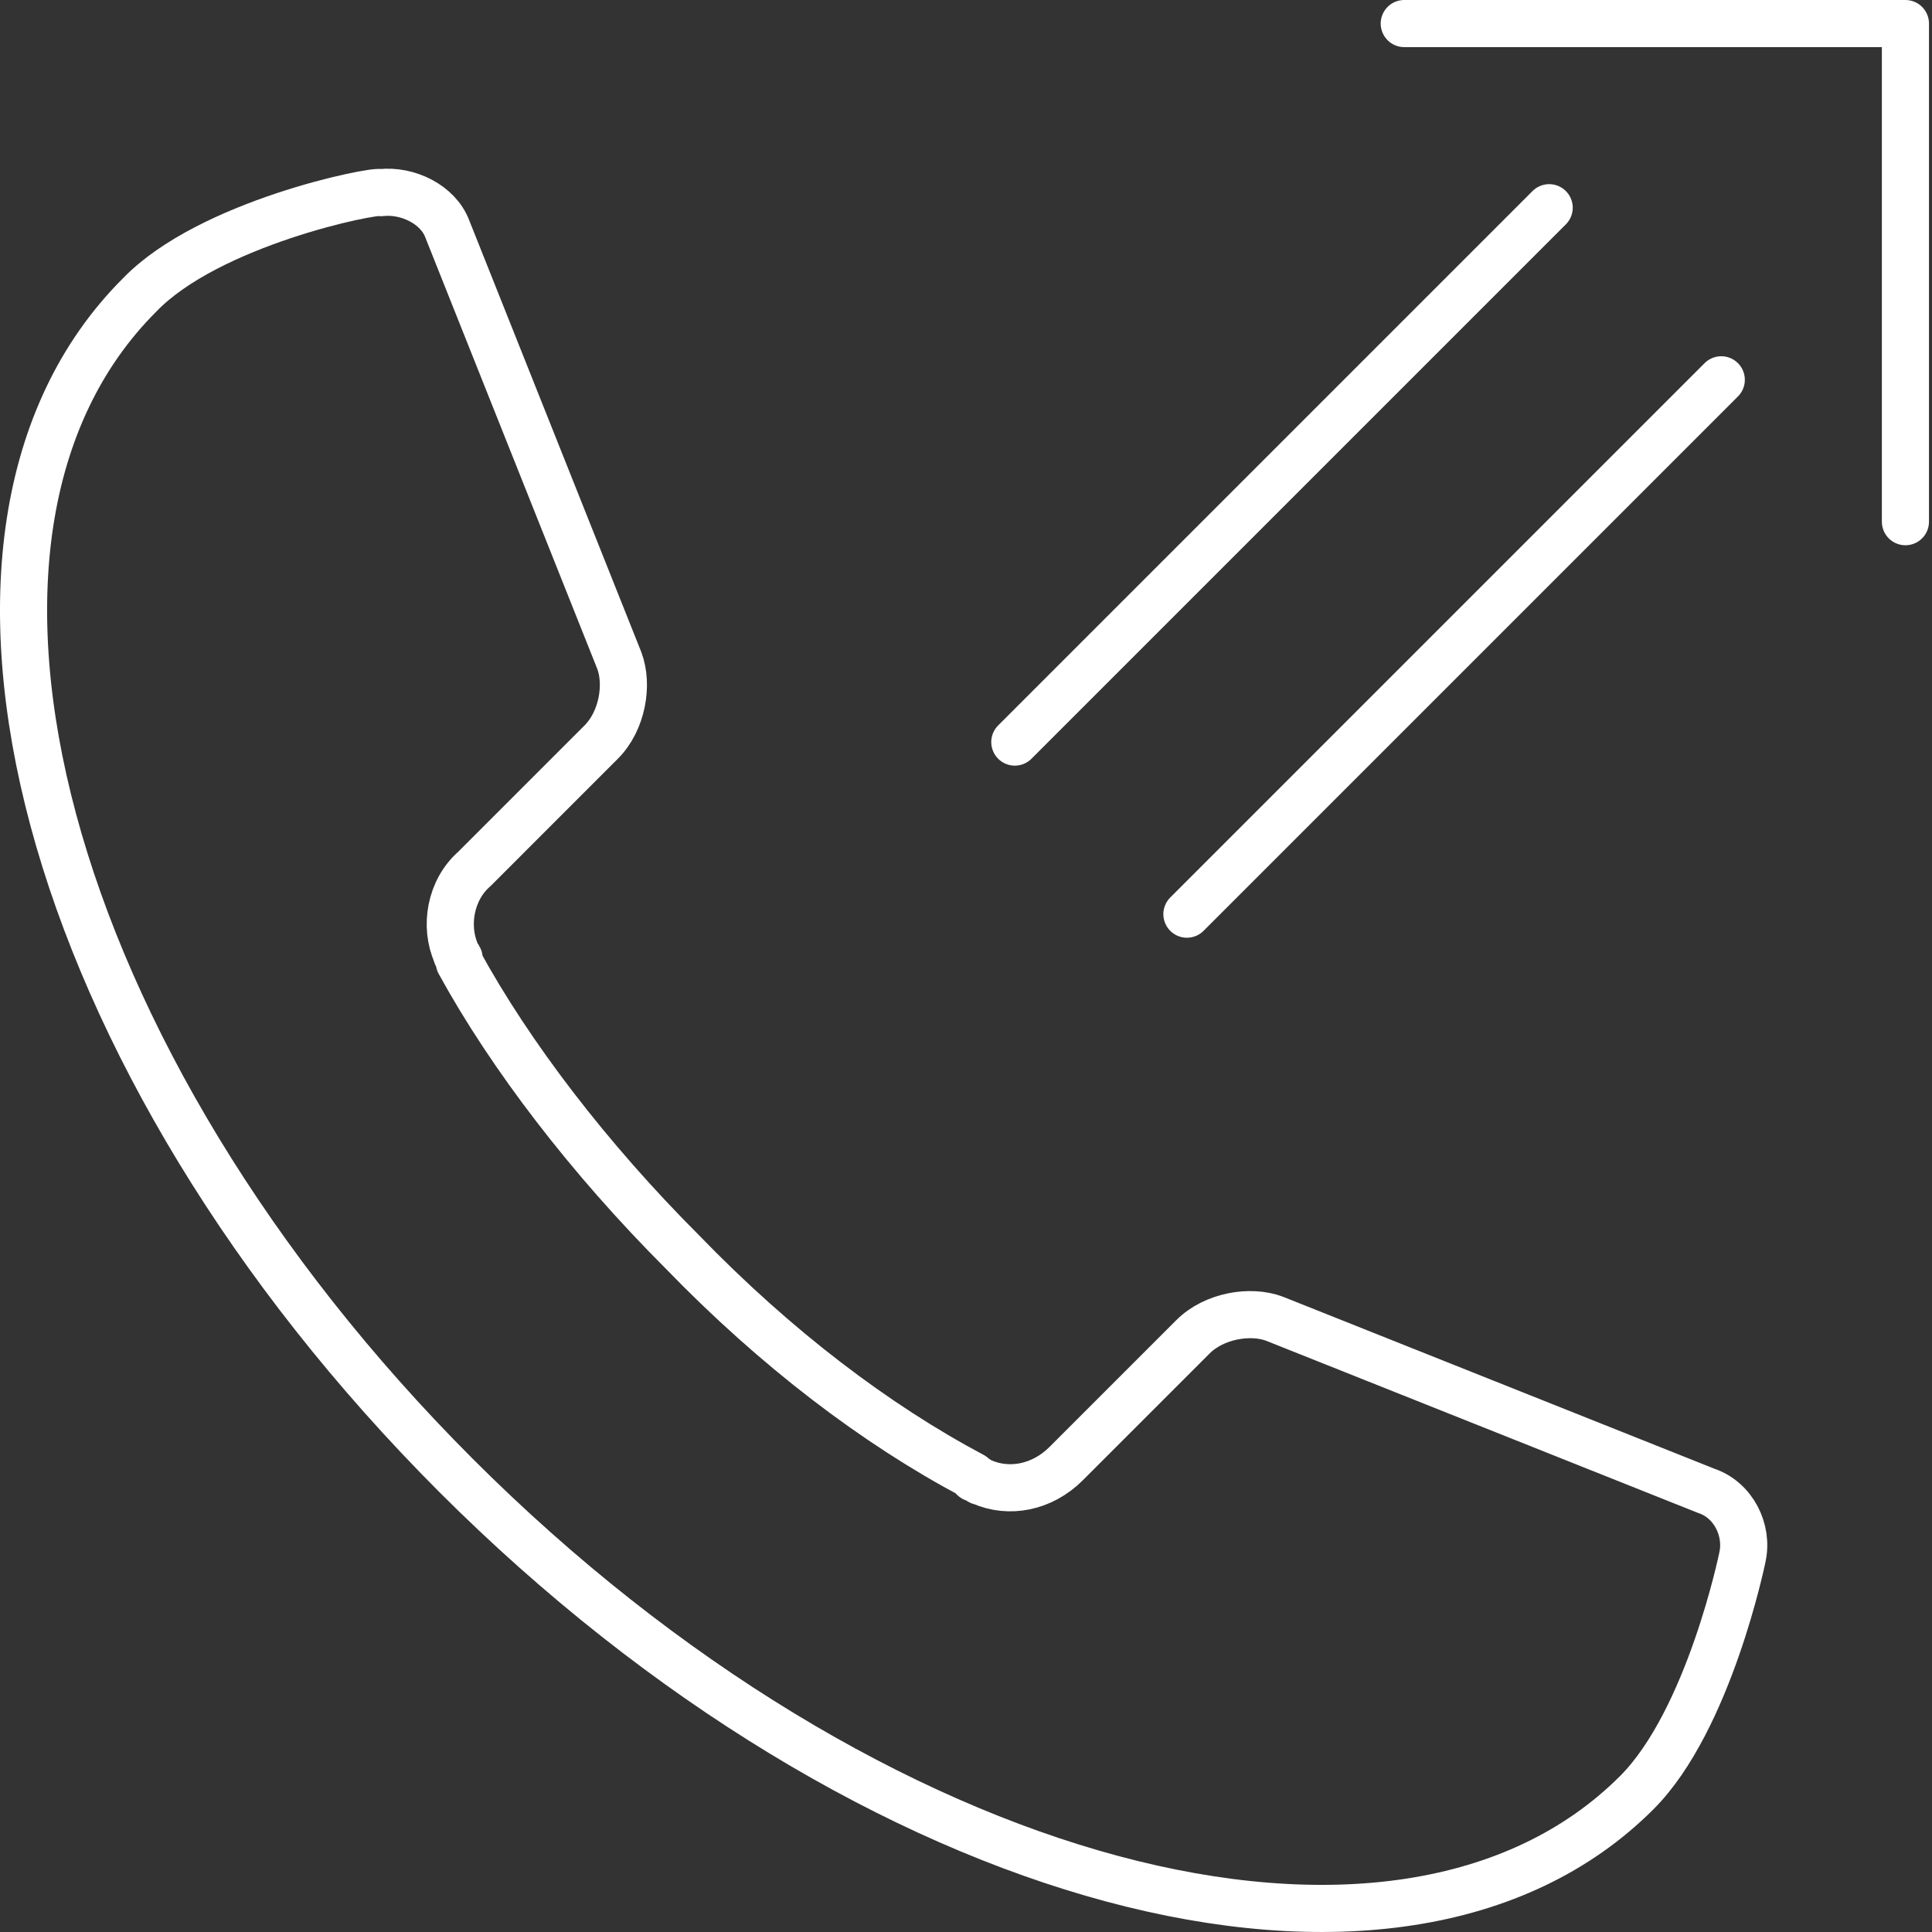
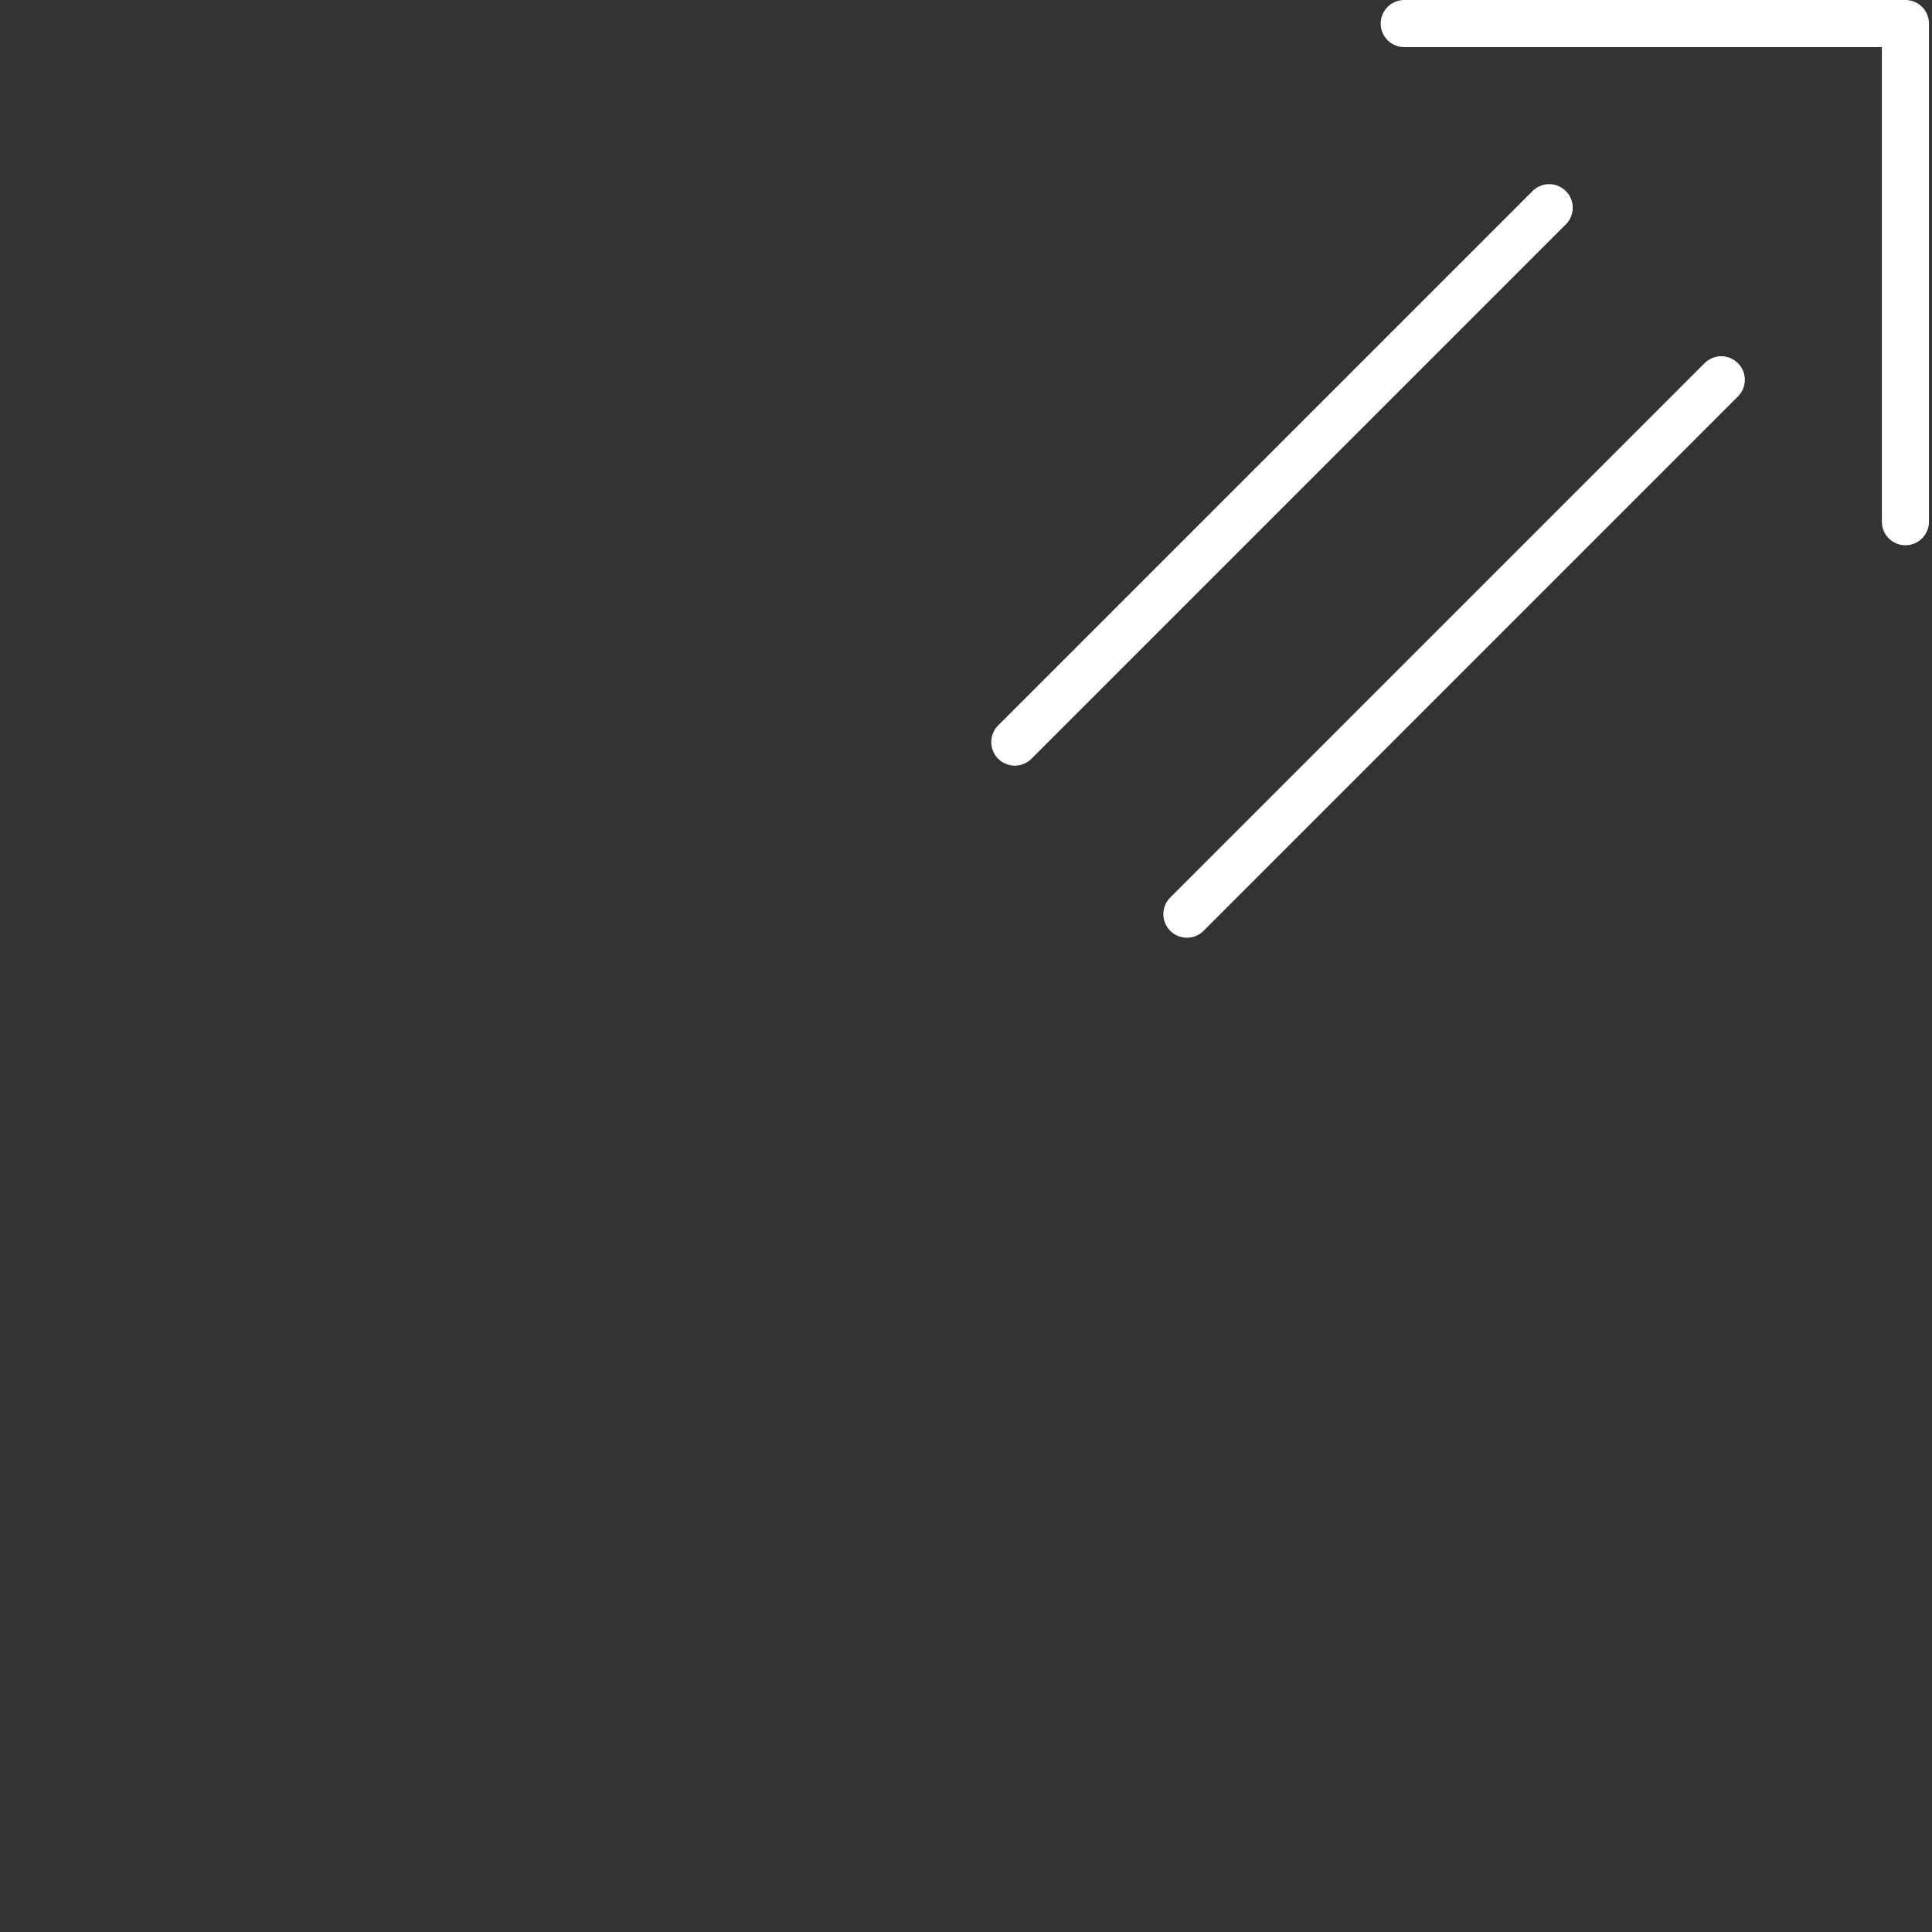
<svg xmlns="http://www.w3.org/2000/svg" width="82" height="82" viewBox="0 0 82 82" fill="none">
  <rect x="0" y="0" width="82" height="82" fill="#333333" stroke="none" />
  <path d="M59.601 1H80.872V22.142" stroke="white" stroke-width="2" stroke-miterlimit="10" stroke-linecap="round" stroke-linejoin="round" />
  <path d="M65.752 8.816L43.072 31.496" stroke="white" stroke-width="2" stroke-miterlimit="10" stroke-linecap="round" stroke-linejoin="round" />
  <path d="M73.056 16.12L50.376 38.8" stroke="white" stroke-width="2" stroke-miterlimit="10" stroke-linecap="round" stroke-linejoin="round" />
-   <path d="M5.913 12.532C-4.21 22.655 1.812 45.079 19.367 62.633C36.922 80.188 59.345 86.21 69.468 76.087C72.543 73.012 73.953 66.093 73.953 66.093C74.209 64.94 73.568 63.658 72.415 63.274L54.092 55.97C53.067 55.586 51.529 55.842 50.632 56.739L45.25 62.121C44.225 63.146 42.816 63.402 41.663 62.889C41.534 62.889 41.534 62.761 41.406 62.761C41.406 62.761 41.278 62.761 41.278 62.633C37.178 60.455 32.949 57.252 28.977 53.151C25.005 49.179 21.673 44.822 19.495 40.85V40.722C19.495 40.594 19.367 40.594 19.367 40.466C18.854 39.312 19.111 37.775 20.136 36.878L25.517 31.496C26.414 30.599 26.671 29.062 26.286 28.037L18.983 9.713C18.598 8.688 17.317 8.048 16.163 8.176C15.907 8.048 8.86 9.457 5.913 12.532Z" stroke="white" stroke-width="2" stroke-miterlimit="10" stroke-linecap="round" stroke-linejoin="round" />
</svg>